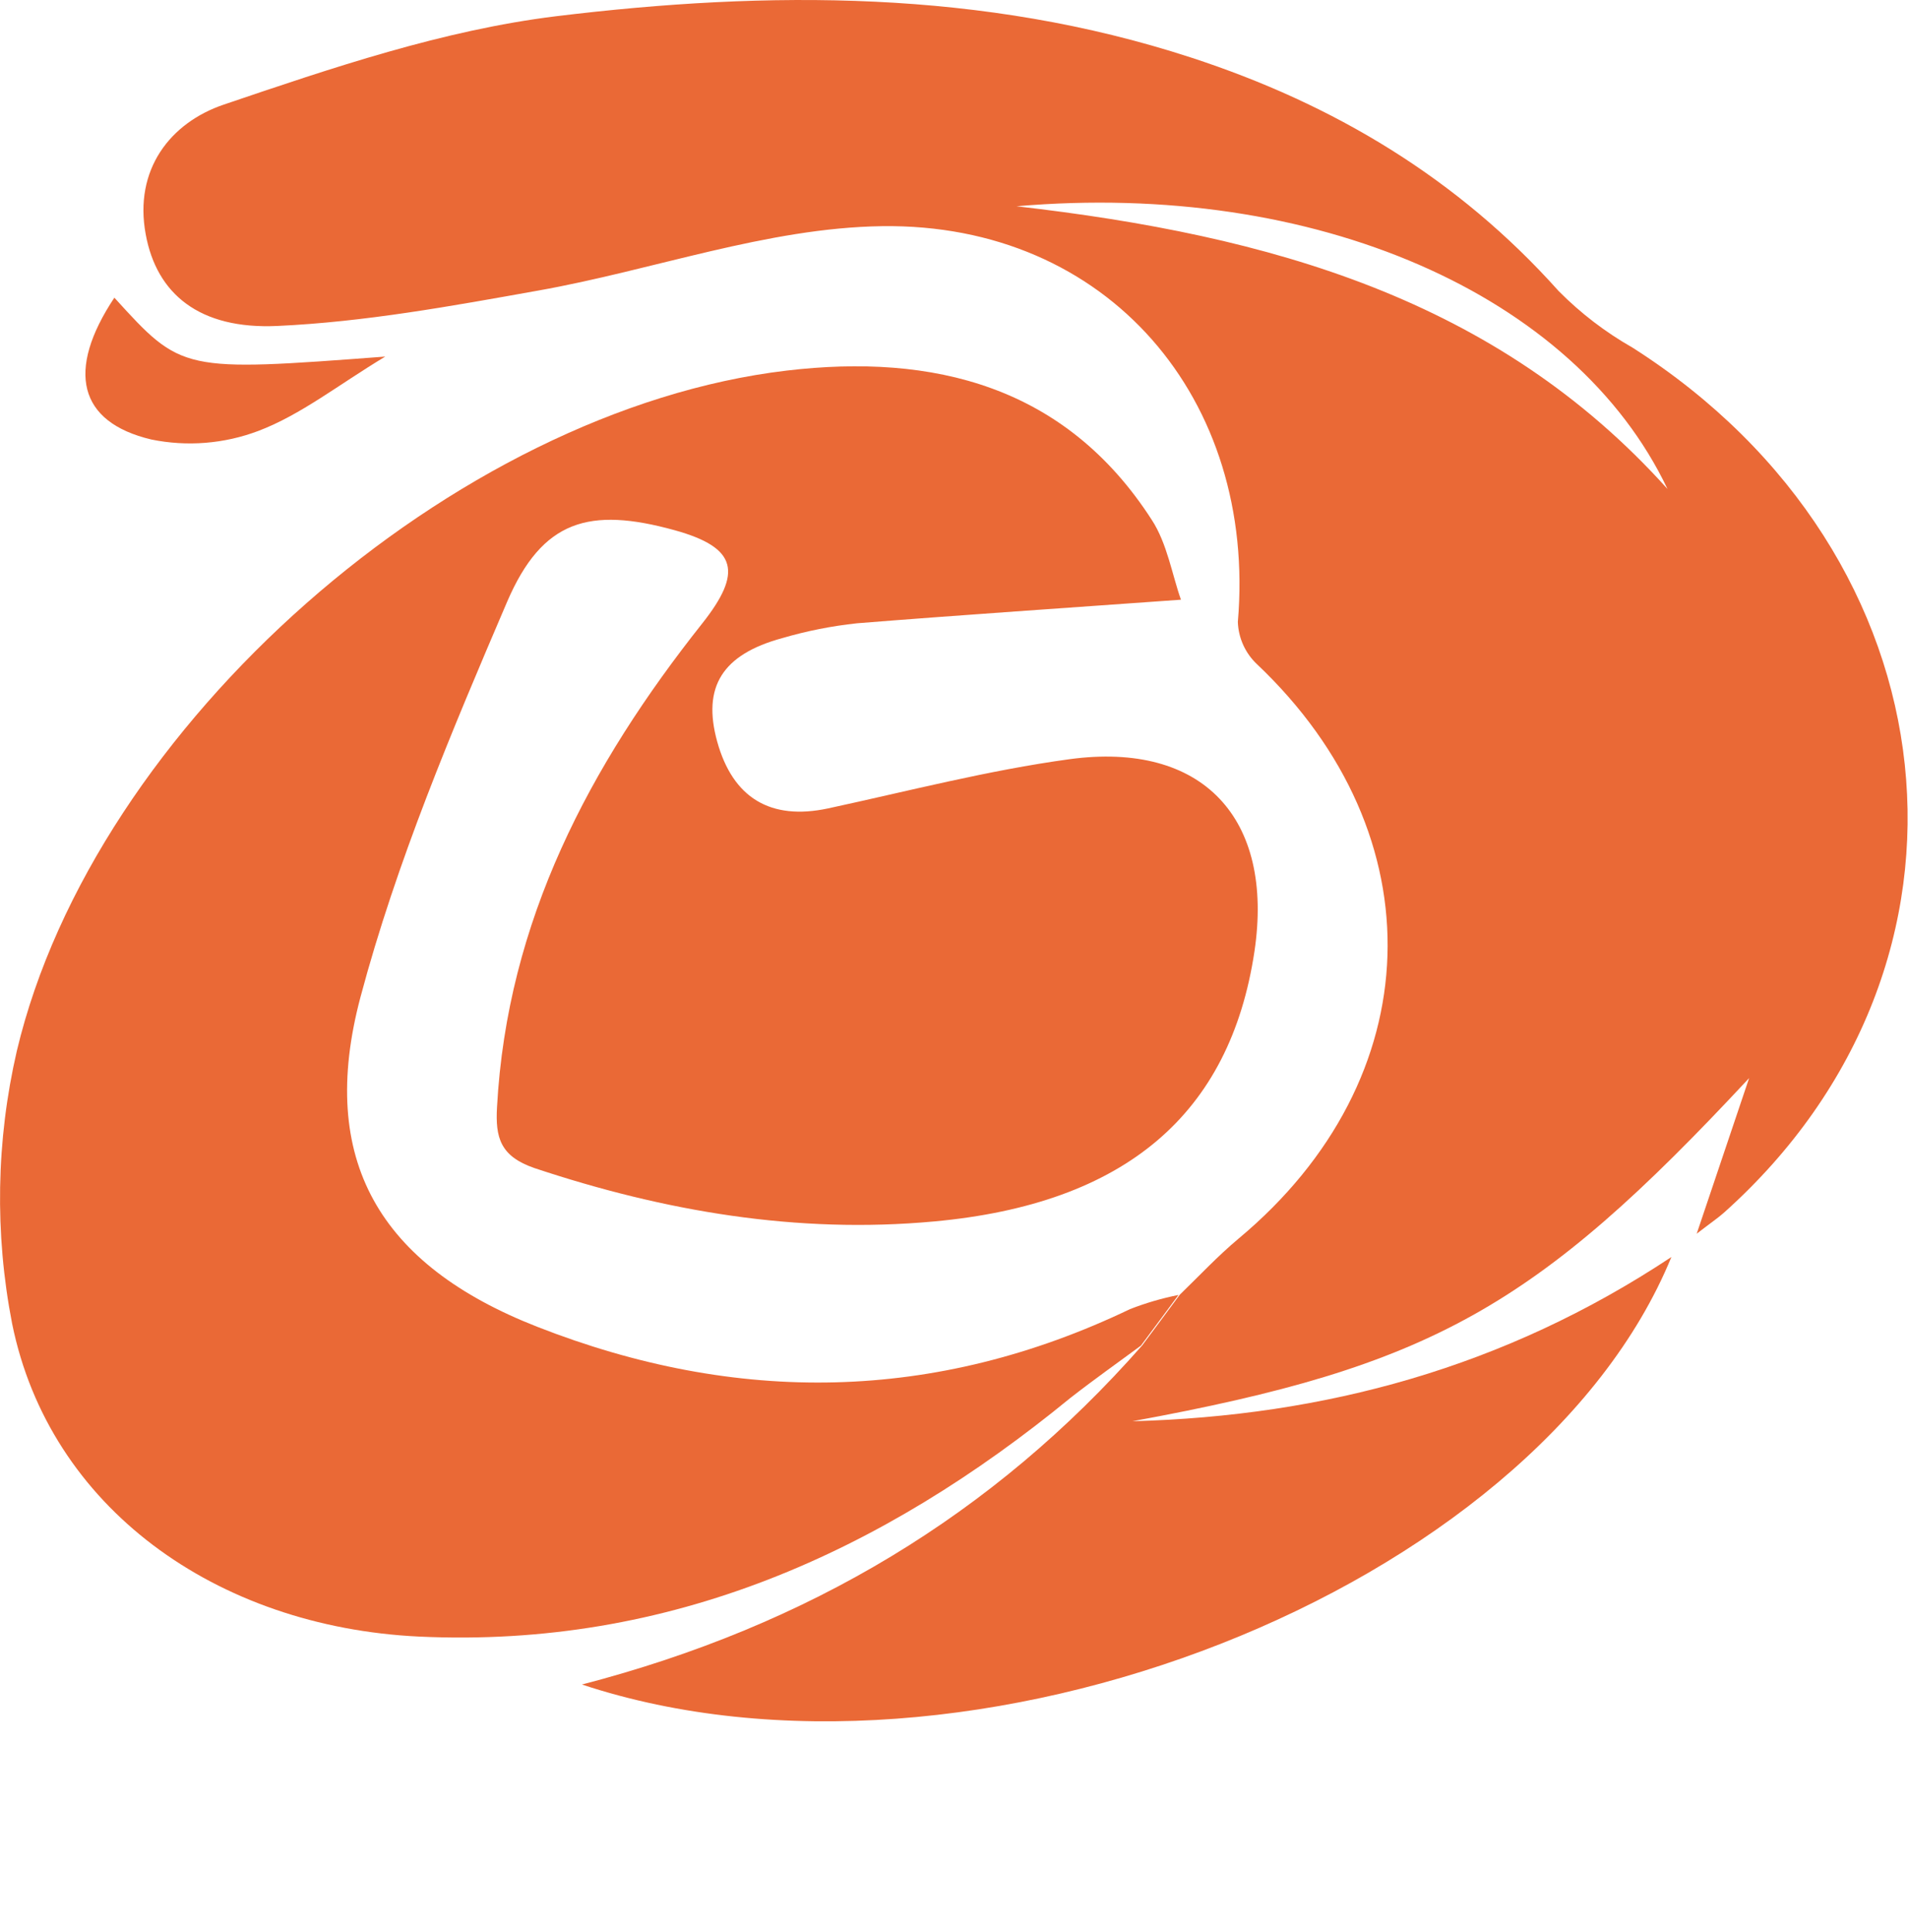
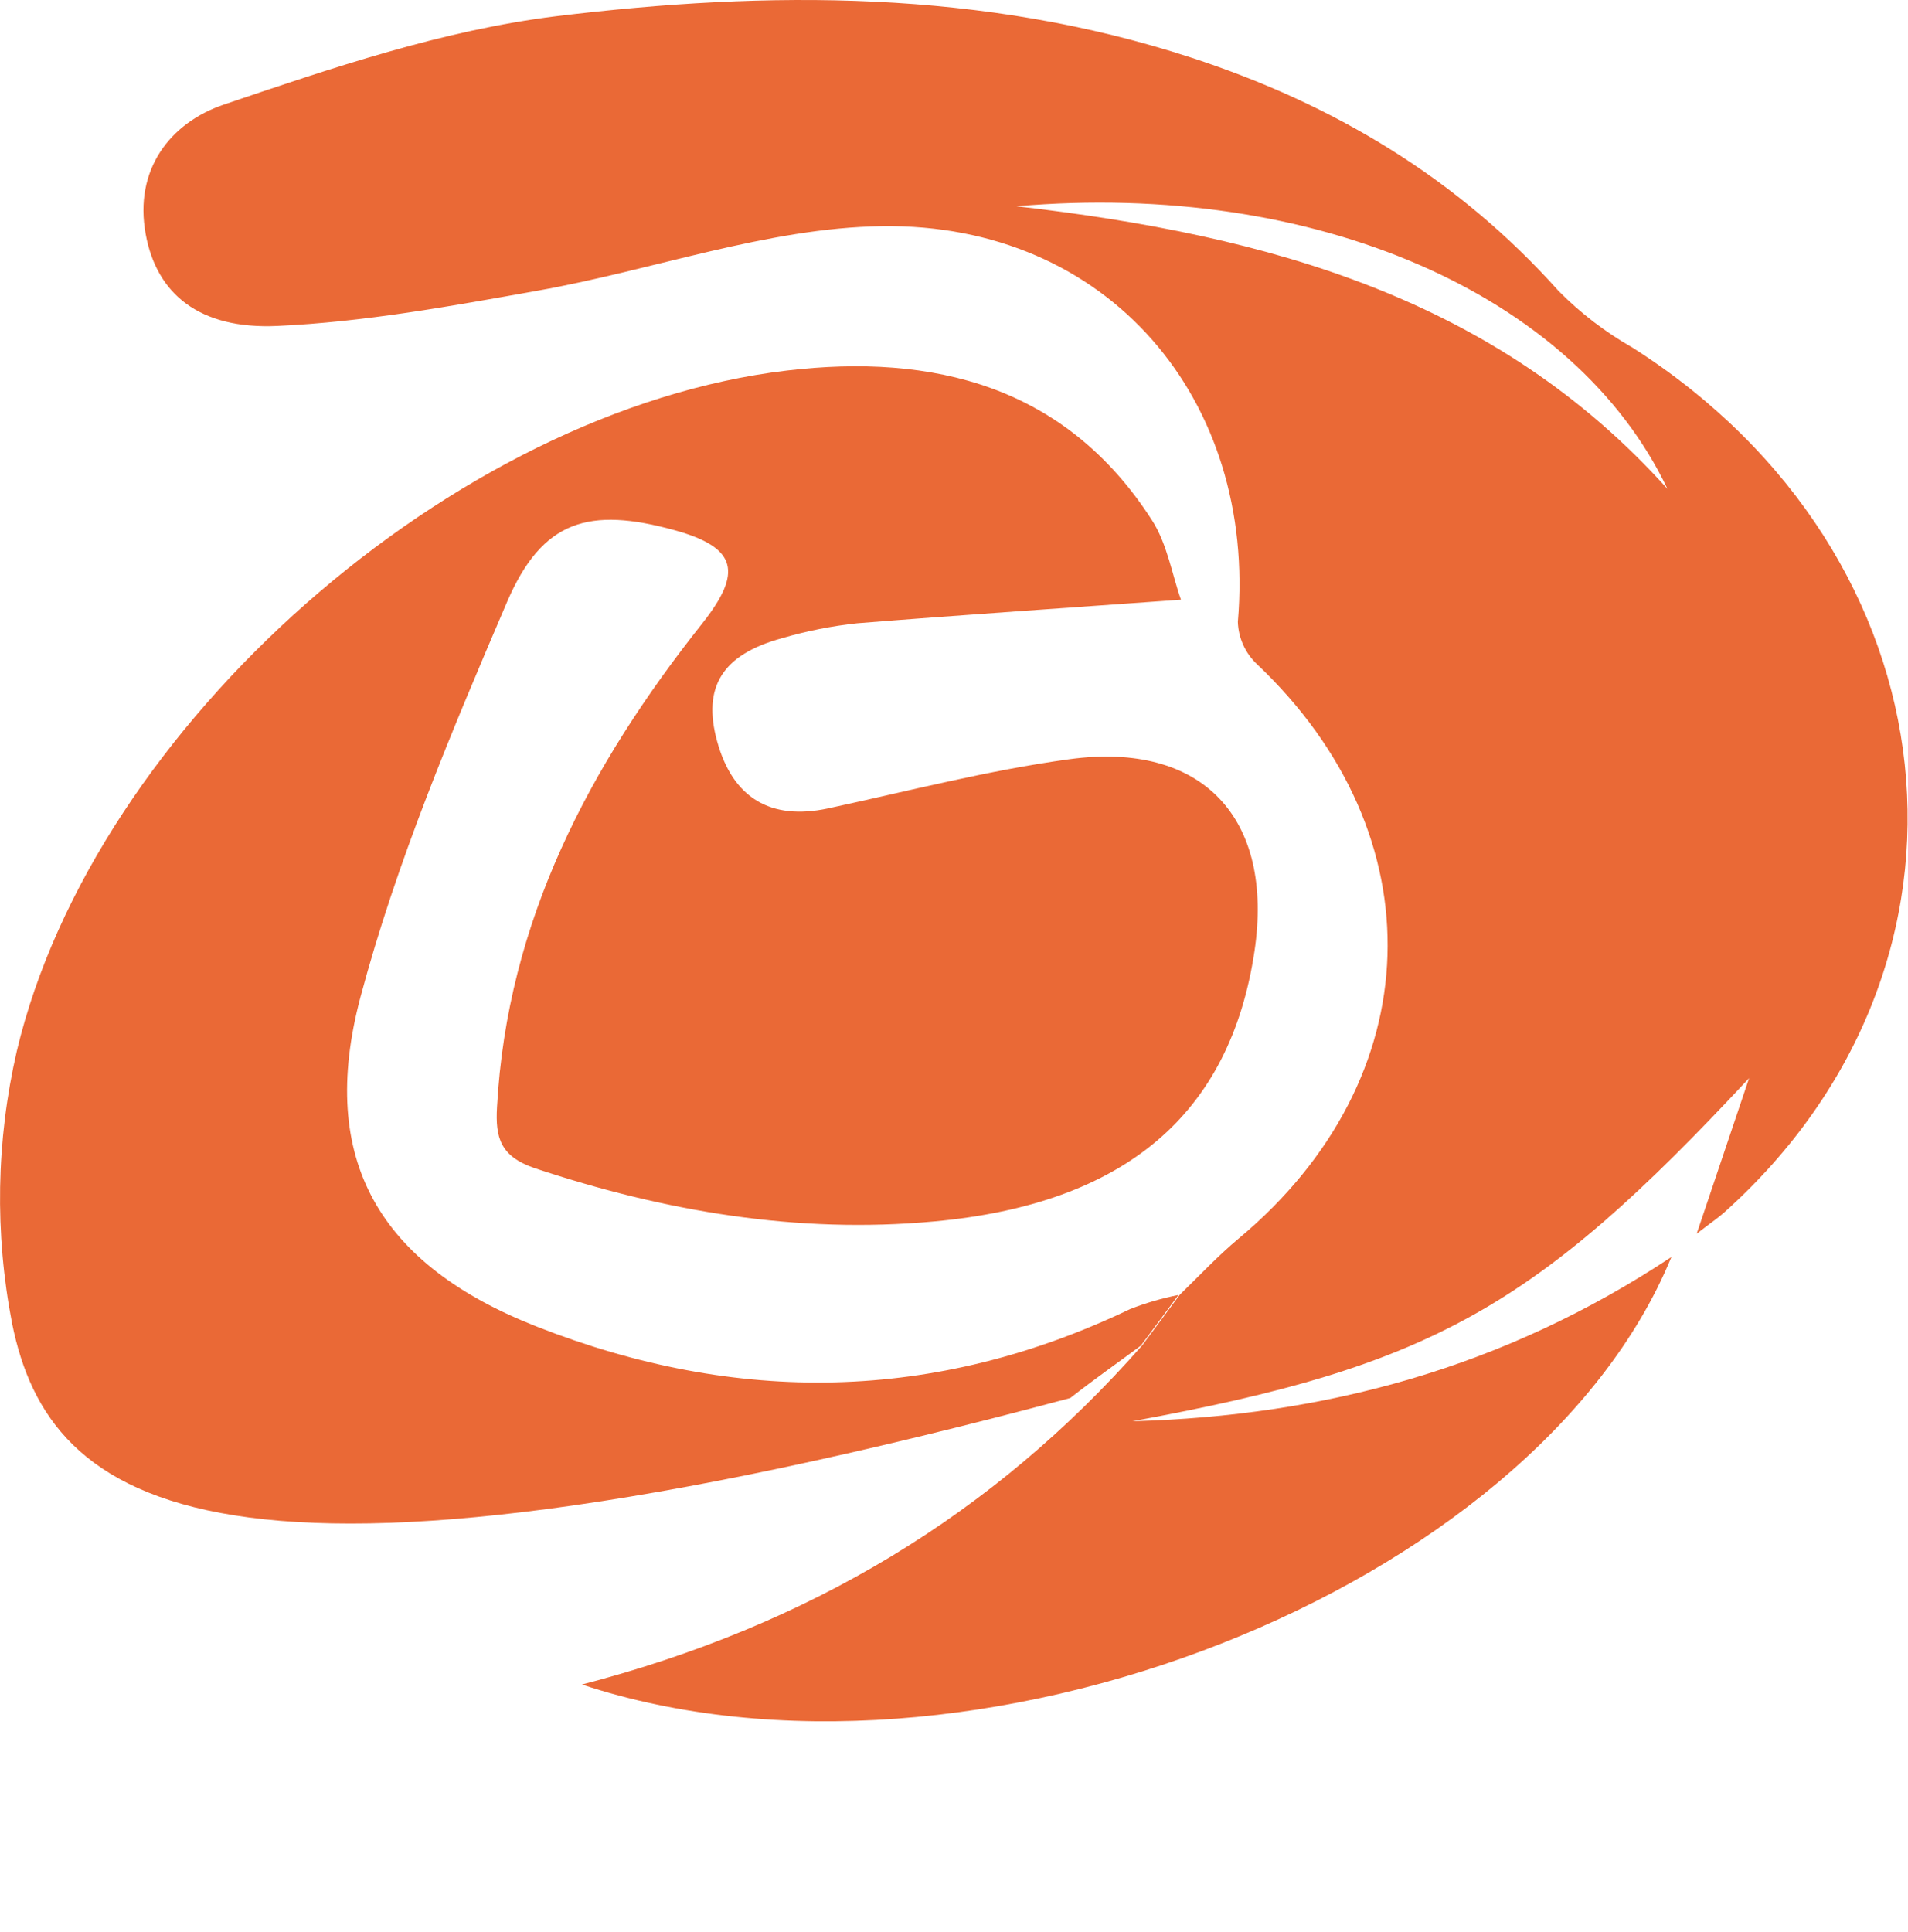
<svg xmlns="http://www.w3.org/2000/svg" width="162" height="164" viewBox="0 0 162 164" fill="none">
  <g clip-path="url(#clip0_316_262)">
-     <path d="M100.06 109.93C99 111.36 97.94 112.8 96.87 114.23C94.87 115.71 92.87 117.12 90.87 118.68C74.87 131.79 56.87 139.93 35.57 138.93C18.29 138.1 4.19 127.93 1.03 112.37C-0.463 104.707 -0.327 96.816 1.43 89.21C8 61.58 38.6 34.79 66.79 31.46C79.21 29.99 90.45 32.73 97.79 44.13C99.1 46.13 99.52 48.8 100.27 50.91C90.54 51.61 81.66 52.2 72.78 52.91C70.627 53.14 68.498 53.561 66.42 54.17C61.31 55.56 59.62 58.32 60.89 62.94C62.22 67.76 65.44 69.66 70.29 68.63C77.11 67.16 83.9 65.39 90.8 64.45C102.11 62.91 108.2 69.45 106.51 80.77C104.44 94.55 95.58 102.2 79.3 103.69C67.7 104.76 56.43 102.84 45.38 99.16C42.48 98.16 42.05 96.58 42.2 93.98C43.06 78.18 50.06 64.98 59.62 52.93C63.05 48.6 62.62 46.49 57.28 45.01C50.03 43.01 46.05 44.14 43.06 51.08C38.35 62.08 33.67 73.15 30.61 84.63C26.92 98.49 32.25 107.4 45.61 112.63C62.55 119.27 79.38 119.07 95.95 111.13C97.282 110.611 98.658 110.209 100.06 109.93Z" fill="#EA6936" />
-     <path d="M9.71 25.27C15.44 31.57 15.44 31.57 32.71 30.27C28.71 32.68 25.55 35.21 21.94 36.58C19.04 37.678 15.888 37.931 12.85 37.31C6.64 35.84 5.6 31.46 9.71 25.27Z" fill="#EA6936" />
+     <path d="M100.06 109.93C99 111.36 97.94 112.8 96.87 114.23C94.87 115.71 92.87 117.12 90.87 118.68C18.29 138.1 4.19 127.93 1.03 112.37C-0.463 104.707 -0.327 96.816 1.43 89.21C8 61.58 38.6 34.79 66.79 31.46C79.21 29.99 90.45 32.73 97.79 44.13C99.1 46.13 99.52 48.8 100.27 50.91C90.54 51.61 81.66 52.2 72.78 52.91C70.627 53.14 68.498 53.561 66.42 54.17C61.31 55.56 59.62 58.32 60.89 62.94C62.22 67.76 65.44 69.66 70.29 68.63C77.11 67.16 83.9 65.39 90.8 64.45C102.11 62.91 108.2 69.45 106.51 80.77C104.44 94.55 95.58 102.2 79.3 103.69C67.7 104.76 56.43 102.84 45.38 99.16C42.48 98.16 42.05 96.58 42.2 93.98C43.06 78.18 50.06 64.98 59.62 52.93C63.05 48.6 62.62 46.49 57.28 45.01C50.03 43.01 46.05 44.14 43.06 51.08C38.35 62.08 33.67 73.15 30.61 84.63C26.92 98.49 32.25 107.4 45.61 112.63C62.55 119.27 79.38 119.07 95.95 111.13C97.282 110.611 98.658 110.209 100.06 109.93Z" fill="#EA6936" />
    <path d="M138.61 29.51C136.311 28.203 134.201 26.588 132.34 24.71C123.78 15.13 113.23 8.83 101.11 4.88C83.44 -0.88 65.26 -0.82 47.2 1.38C37.61 2.56 28.2 5.76 19 8.88C14.45 10.42 11.36 14.4 12.37 19.88C13.29 24.94 16.92 27.98 23.56 27.67C30.97 27.33 38.35 25.98 45.68 24.67C55.44 22.94 65.12 19.34 74.88 19.2C94.1 18.93 106.72 33.93 105.1 52.8C105.148 54.16 105.73 55.446 106.72 56.38C122.07 70.91 121.44 91.57 105.17 105.14C103.4 106.62 101.81 108.32 100.17 109.91C99.11 111.34 98.05 112.78 96.98 114.21C84.34 128.58 68.66 138 49.41 143C82.29 153.89 130.31 135 141.91 106.71C127.7 116.13 112.44 120.21 96.15 120.65C121.52 116 130.36 111.02 148.51 91.52L144.06 104.73C145.36 103.73 145.91 103.36 146.39 102.93C170 81.8 166.27 47.13 138.61 29.51ZM86.31 17.51C111.66 15.32 133.71 24.96 141.58 41.51C127.06 25.35 107.81 19.98 86.31 17.51Z" fill="#EA6936" />
  </g>
  <defs>
    <clipPath id="clip0_316_262">
      <rect width="162" height="164" fill="white" />
    </clipPath>
  </defs>
</svg>